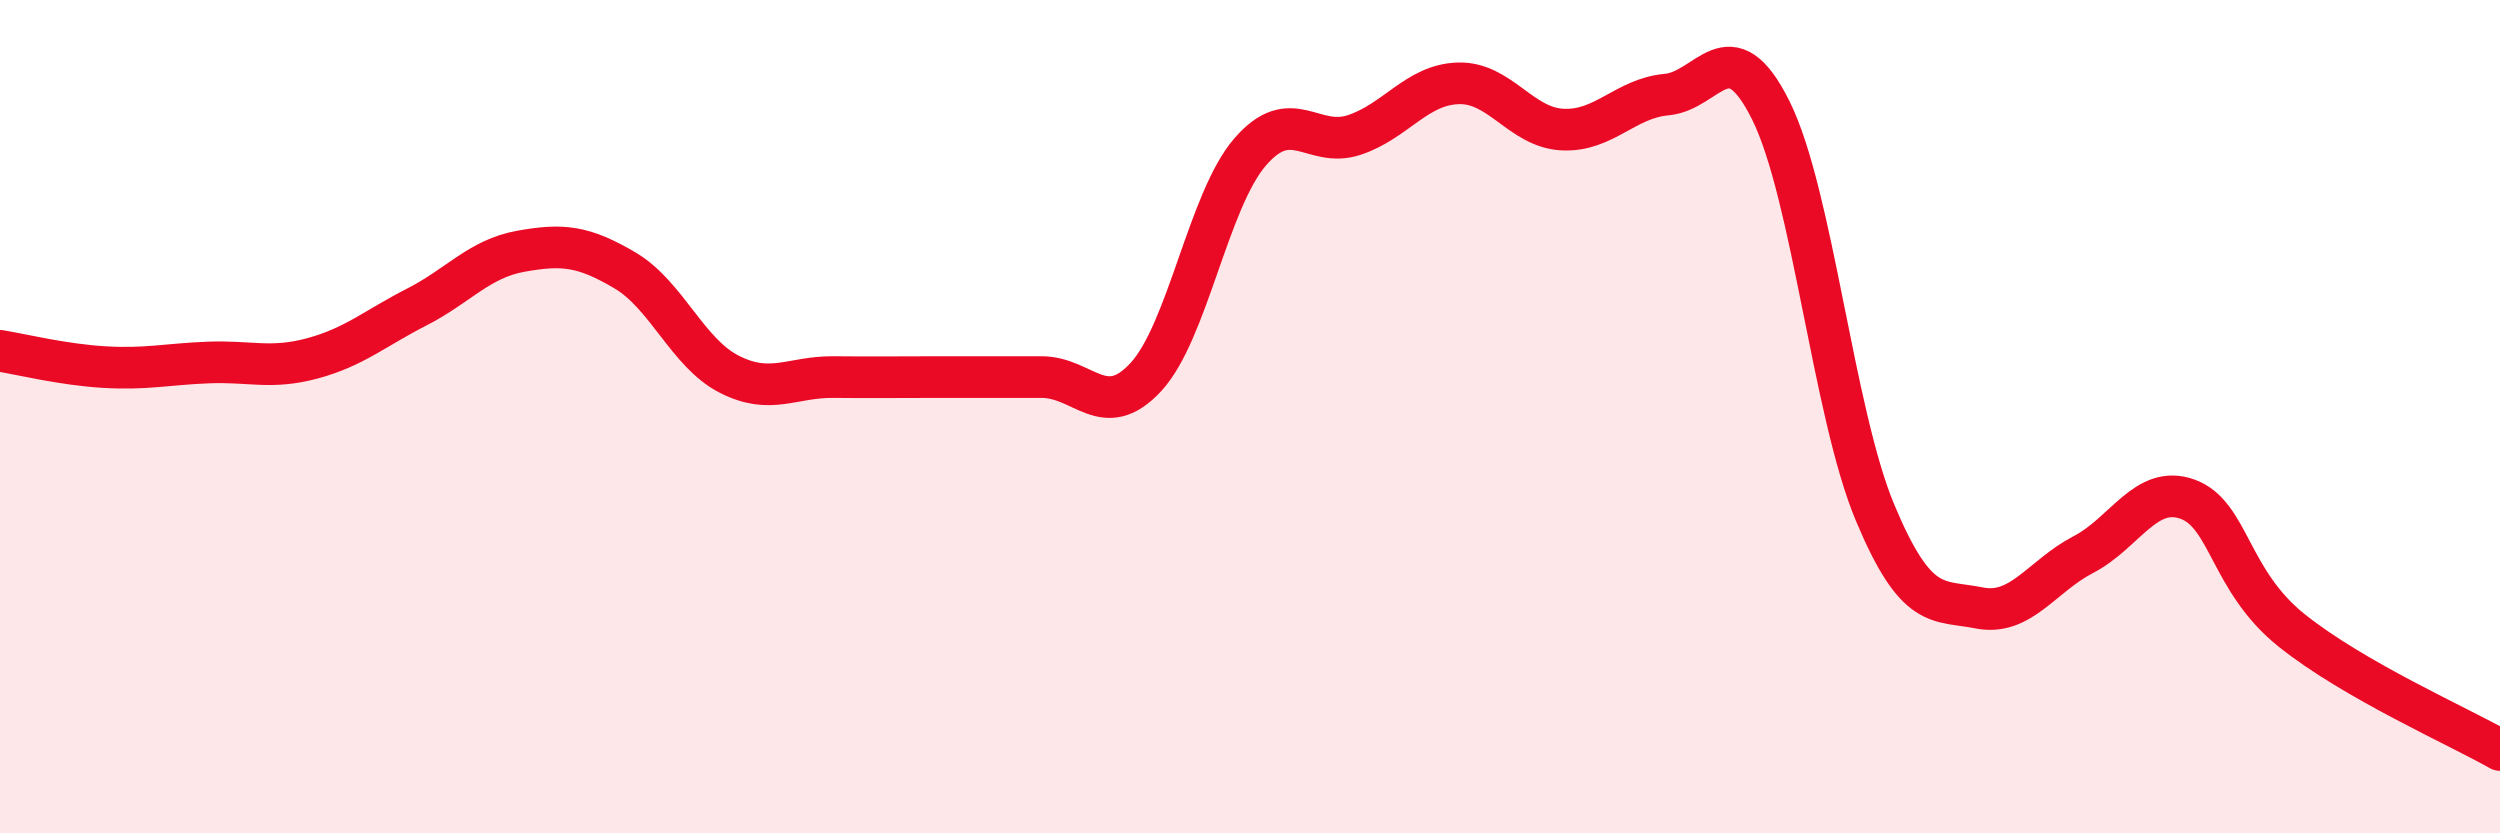
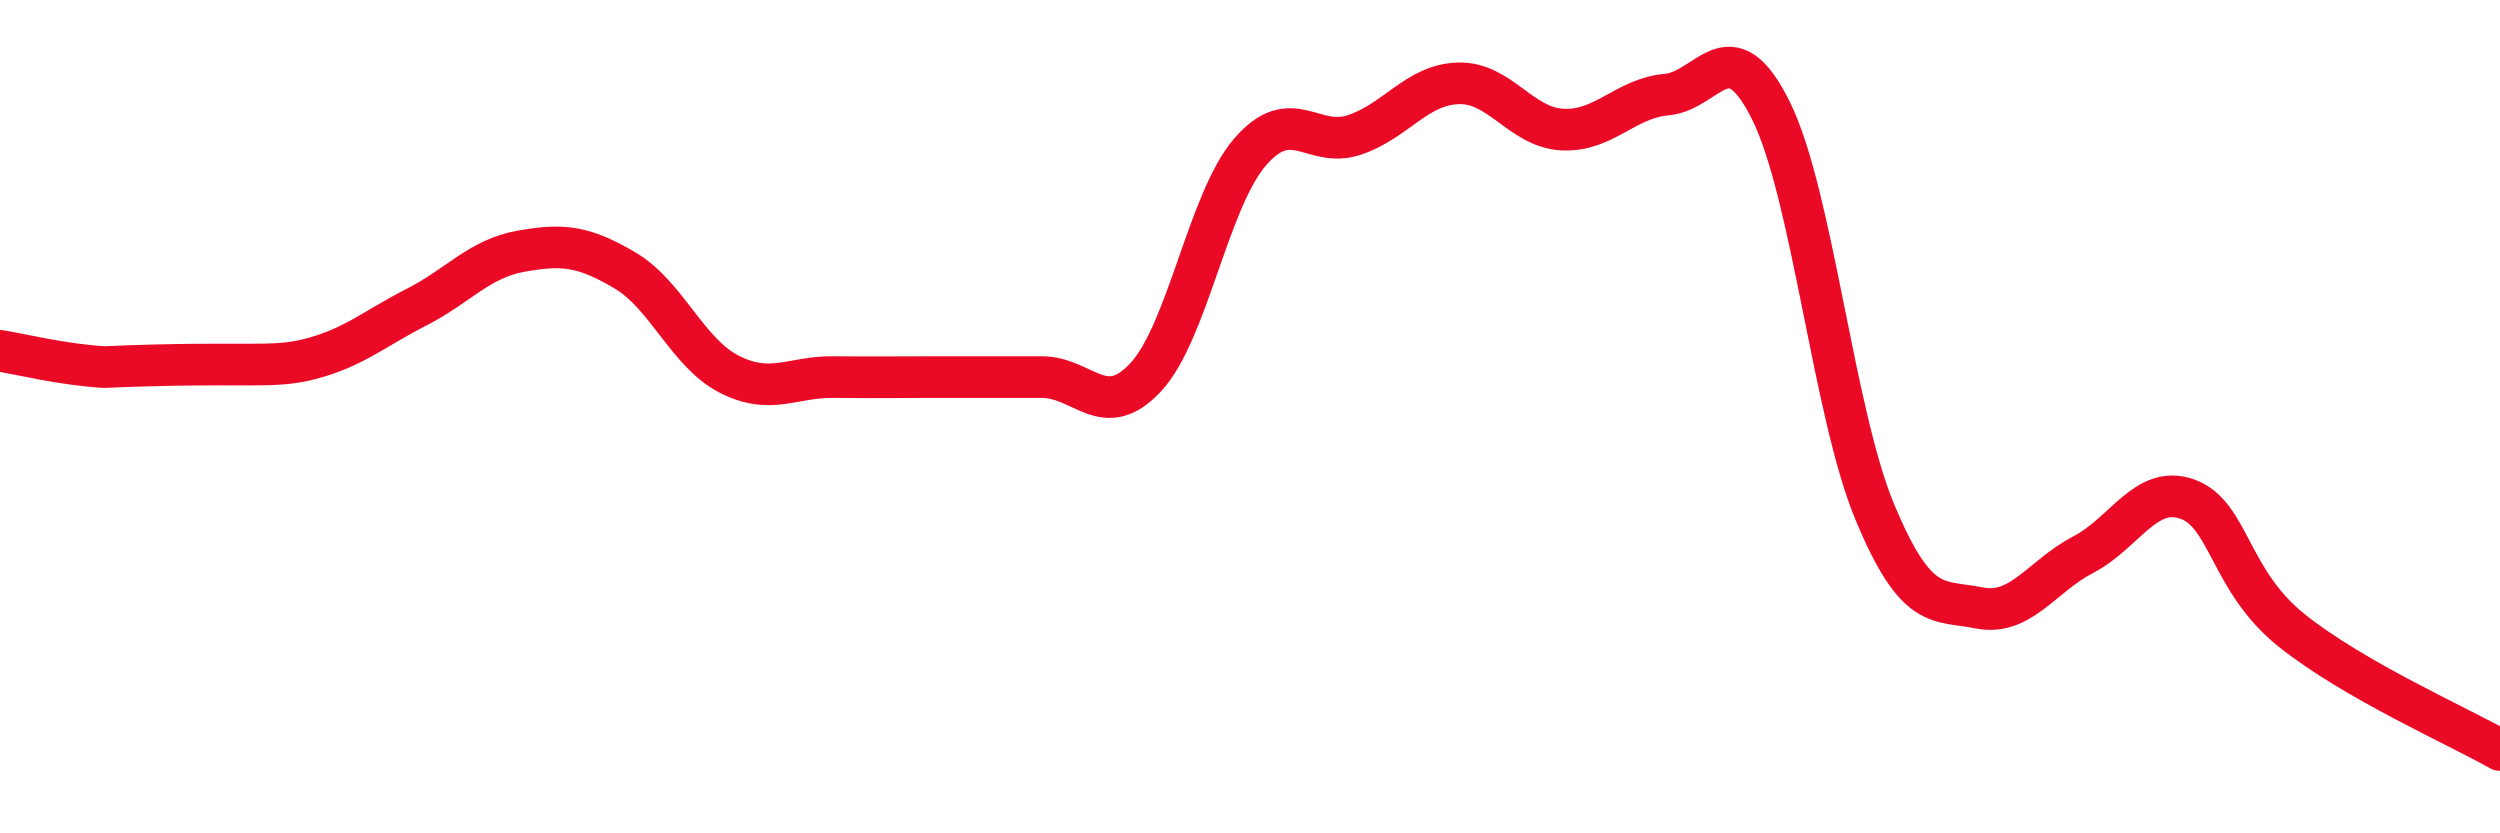
<svg xmlns="http://www.w3.org/2000/svg" width="60" height="20" viewBox="0 0 60 20">
-   <path d="M 0,8.42 C 0.5,8.5 1.5,8.75 2.5,8.81 C 3.5,8.87 4,8.74 5,8.7 C 6,8.66 6.5,8.87 7.5,8.6 C 8.5,8.33 9,7.88 10,7.37 C 11,6.86 11.5,6.21 12.5,6.03 C 13.5,5.85 14,5.9 15,6.49 C 16,7.08 16.5,8.47 17.5,8.98 C 18.5,9.49 19,9.04 20,9.05 C 21,9.06 21.5,9.05 22.5,9.05 C 23.5,9.05 24,9.05 25,9.05 C 26,9.05 26.5,10.13 27.5,9.05 C 28.5,7.97 29,4.81 30,3.65 C 31,2.49 31.5,3.57 32.5,3.24 C 33.5,2.91 34,2.03 35,2 C 36,1.97 36.5,3.06 37.5,3.11 C 38.5,3.16 39,2.36 40,2.27 C 41,2.18 41.5,0.64 42.5,2.65 C 43.5,4.66 44,9.91 45,12.3 C 46,14.69 46.5,14.39 47.5,14.59 C 48.5,14.79 49,13.83 50,13.31 C 51,12.79 51.5,11.62 52.5,11.98 C 53.5,12.34 53.5,13.93 55,15.13 C 56.5,16.33 59,17.43 60,18L60 20L0 20Z" fill="#EB0A25" opacity="0.1" stroke-linecap="round" stroke-linejoin="round" />
-   <path d="M 0,8.42 C 0.5,8.5 1.5,8.75 2.5,8.81 C 3.5,8.87 4,8.74 5,8.7 C 6,8.66 6.5,8.87 7.5,8.6 C 8.5,8.33 9,7.88 10,7.37 C 11,6.86 11.5,6.21 12.5,6.03 C 13.5,5.85 14,5.9 15,6.49 C 16,7.08 16.5,8.47 17.5,8.98 C 18.5,9.49 19,9.04 20,9.05 C 21,9.06 21.5,9.05 22.5,9.05 C 23.5,9.05 24,9.05 25,9.05 C 26,9.05 26.5,10.13 27.5,9.05 C 28.5,7.97 29,4.81 30,3.65 C 31,2.49 31.5,3.57 32.5,3.24 C 33.5,2.91 34,2.03 35,2 C 36,1.97 36.5,3.06 37.5,3.11 C 38.5,3.16 39,2.36 40,2.27 C 41,2.18 41.5,0.64 42.5,2.65 C 43.5,4.66 44,9.91 45,12.3 C 46,14.69 46.5,14.39 47.5,14.59 C 48.5,14.79 49,13.83 50,13.31 C 51,12.79 51.5,11.62 52.5,11.98 C 53.5,12.34 53.5,13.93 55,15.13 C 56.5,16.33 59,17.43 60,18" stroke="#EB0A25" stroke-width="1" fill="none" stroke-linecap="round" stroke-linejoin="round" />
+   <path d="M 0,8.42 C 0.5,8.5 1.5,8.75 2.5,8.81 C 6,8.66 6.5,8.87 7.5,8.6 C 8.5,8.33 9,7.88 10,7.37 C 11,6.86 11.5,6.21 12.5,6.03 C 13.5,5.85 14,5.9 15,6.49 C 16,7.08 16.5,8.47 17.5,8.98 C 18.5,9.49 19,9.04 20,9.05 C 21,9.06 21.5,9.05 22.5,9.05 C 23.5,9.05 24,9.05 25,9.05 C 26,9.05 26.5,10.13 27.5,9.05 C 28.5,7.97 29,4.81 30,3.65 C 31,2.49 31.5,3.57 32.5,3.24 C 33.5,2.91 34,2.03 35,2 C 36,1.97 36.5,3.06 37.5,3.11 C 38.5,3.16 39,2.36 40,2.27 C 41,2.18 41.5,0.64 42.5,2.65 C 43.5,4.66 44,9.91 45,12.3 C 46,14.69 46.5,14.39 47.5,14.59 C 48.5,14.79 49,13.83 50,13.31 C 51,12.79 51.5,11.62 52.5,11.98 C 53.5,12.34 53.5,13.93 55,15.13 C 56.5,16.33 59,17.43 60,18" stroke="#EB0A25" stroke-width="1" fill="none" stroke-linecap="round" stroke-linejoin="round" />
</svg>